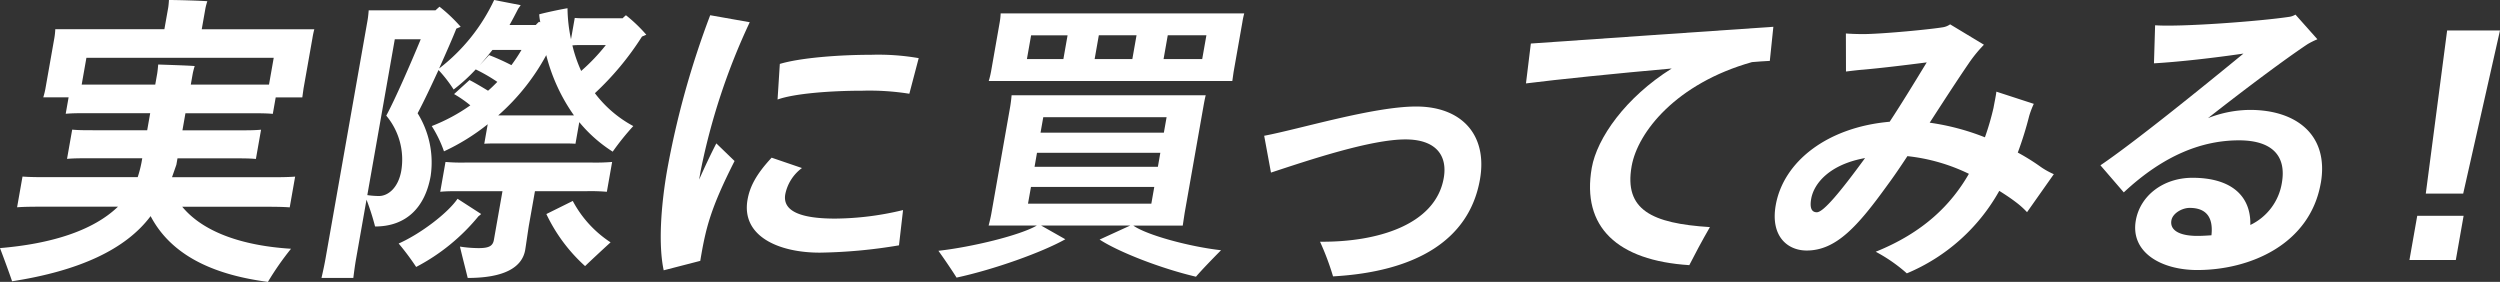
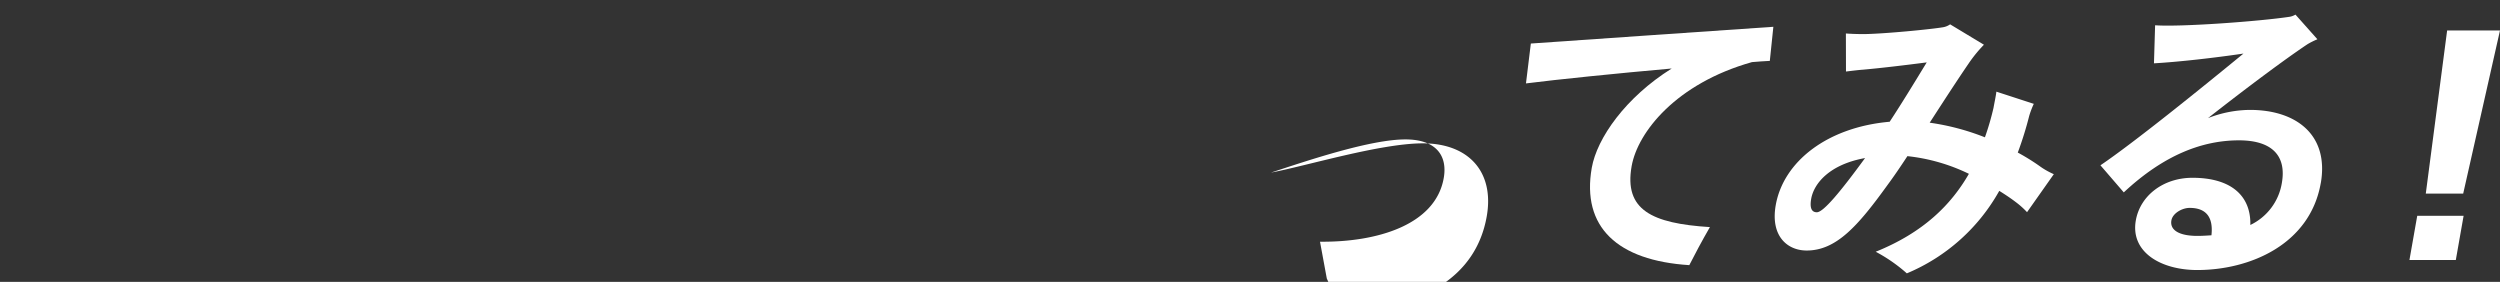
<svg xmlns="http://www.w3.org/2000/svg" id="hdg_04_pc" width="410.182" height="46.25" viewBox="0 0 410.182 46.25">
  <rect x="0" y="0" width="410.182" height="46.25" fill="#333333" stroke="none" />
-   <path id="パス_52759" data-name="パス 52759" d="M47.757,40.805a47.5,47.5,0,0,0-3.8,5.445c-9.965-1.3-16.169-4.945-19.246-10.789C20.6,40.955,12.931,44.452,1.982,46.15c-.43-1.3-1.393-3.9-1.982-5.445,8.39-.7,15.26-2.847,19.354-6.793H7.487c-1.928,0-3.449,0-4.683.1l.889-5.044c1.2.1,2.721.1,4.648.1H22.592a19.351,19.351,0,0,0,.625-2.4l.123-.7H14.516c-1.319,0-2.434,0-3.517.1l.846-4.8c1,.1,2.163.1,3.482.1h8.824l.493-2.8H14.552c-1.471,0-2.688,0-3.771.1l.476-2.7H7.1a12.479,12.479,0,0,0,.357-1.448L8.917,6.243a11.589,11.589,0,0,0,.154-1.448h17.9L27.6,1.249C27.643,1,27.7.4,27.718,0c1.369,0,5,.1,6.3.2a10.506,10.506,0,0,0-.3,1.1l-.617,3.5H51.571a13.712,13.712,0,0,0-.306,1.448L49.8,14.534l-.2,1.448H45.236l-.475,2.7c-1.048-.1-2.265-.1-3.735-.1h-10.6l-.493,2.8h9.382c1.369,0,2.434,0,3.517-.1l-.846,4.8c-1-.1-2.112-.1-3.482-.1H29.122l-.185,1.049-.716,2.048H43.741c1.927,0,3.348,0,4.683-.1l-.889,5.044c-1.3-.1-2.721-.1-4.648-.1H29.9c3.427,4.146,9.827,6.393,17.854,6.892M25.472,13.885l.317-1.8c.053-.3.135-1.049.163-1.5,1.31.05,4.74.149,5.991.25a12.554,12.554,0,0,0-.322,1.249l-.317,1.8H44.136l.774-4.4H14.177l-.775,4.4h12.07Z" fill="#fff" />
-   <path id="パス_52760" data-name="パス 52760" d="M104.114,32.765l-1.709,9.69c-.185,1.048-.328,2.147-.454,3.146H96.729c.217-.949.471-2.1.656-3.146L104.3,3.247c.07-.4.142-1.1.171-1.549h10.954l.664-.6a25.7,25.7,0,0,1,3.476,3.3l-.713.3c-.465,1.2-1.573,3.746-2.828,6.543A30.476,30.476,0,0,0,125.056,0l4.364.849c-.128.15-.273.4-.4.549-.463.9-.926,1.8-1.44,2.7h4.311a7.078,7.078,0,0,1,.553-.55.216.216,0,0,0,.185.1,8.722,8.722,0,0,1-.177-1.3c.907-.25,3.175-.749,4.64-1a25.935,25.935,0,0,0,.573,5.094l.616-3.5C138.931,3,139.438,3,140,3h6.137a5.853,5.853,0,0,1,.544-.5,24.866,24.866,0,0,1,3.341,3.2l-.712.3a47.094,47.094,0,0,1-7.724,9.29,19.282,19.282,0,0,0,6.3,5.394,42.437,42.437,0,0,0-3.377,4.2,23.233,23.233,0,0,1-5.485-4.845l-.625,3.546c-.7-.05-1.411-.05-2.223-.05h-10.5c-.761,0-1.521,0-2.24.05l.564-3.2a35.093,35.093,0,0,1-7.175,4.445,19.911,19.911,0,0,0-2.007-4.146,29.25,29.25,0,0,0,6.33-3.4,18.87,18.87,0,0,0-2.667-1.848l2.535-2.3c.7.35,1.894,1.049,3.039,1.748.536-.449,1.03-.949,1.524-1.448a27.9,27.9,0,0,0-3.545-2.048,28.576,28.576,0,0,1-3.624,3.3,22,22,0,0,0-2.48-3.2c-1.151,2.5-2.369,5.095-3.431,7.093a15.285,15.285,0,0,1,2.141,10.289c-.9,5.094-3.947,8.291-9.12,8.291a40.048,40.048,0,0,0-1.406-4.4m4.641-26.322-4.509,25.572a13.521,13.521,0,0,0,1.9.15c1.521,0,3.179-1.349,3.673-4.146a11.221,11.221,0,0,0-2.464-9.04c1.508-2.8,3.983-8.491,5.659-12.536ZM122.5,35.462A32.885,32.885,0,0,1,112.26,43.8a41.306,41.306,0,0,0-2.872-3.846c3.518-1.548,8.023-4.944,9.663-7.342l3.871,2.5a3.035,3.035,0,0,1-.417.35m8.274,1.4c-.132.749-.524,3.546-.629,4.146-.5,2.847-3.4,4.595-9.432,4.595-.263-1.1-.9-3.546-1.274-5.144a20.933,20.933,0,0,0,3.05.25c1.724,0,2.344-.35,2.52-1.349l.44-2.5.969-5.494h-7c-1.218,0-2.231,0-3.213.1l.863-4.894a30.5,30.5,0,0,0,3.177.1h20.9a32.616,32.616,0,0,0,3.263-.1l-.863,4.894a31.718,31.718,0,0,0-3.228-.1h-8.571Zm-6-28.669q-1.074,1.348-2.122,2.547l1.567-1.7a36.845,36.845,0,0,1,3.665,1.649,28.628,28.628,0,0,0,1.657-2.5Zm8.828.849a35.821,35.821,0,0,1-7.88,9.889H138.15a29.687,29.687,0,0,1-4.545-9.889m10.559,30.716c-1.208,1.1-3.148,2.9-4.187,3.9a27.139,27.139,0,0,1-6.355-8.54l4.334-2.148a18.364,18.364,0,0,0,6.207,6.793M137.893,7.442a22.632,22.632,0,0,0,1.441,4.2,31.885,31.885,0,0,0,4.045-4.245h-4.159a11.956,11.956,0,0,0-1.327.05" transform="translate(-43.98)" fill="#fff" />
-   <path id="パス_52761" data-name="パス 52761" d="M210.91,28.5c-3.969,7.842-4.727,10.988-5.627,16.382l-6,1.549c-.892-4.146-.466-10.589.591-16.582A143.432,143.432,0,0,1,206.913,4.58L213.4,5.728a106.219,106.219,0,0,0-8.06,24.424l-.246,1.4c.928-2.1,1.9-4.146,2.823-5.943Zm26.977,13.835a84.687,84.687,0,0,1-12.992,1.2c-6.847,0-12.9-2.747-11.856-8.691.37-2.1,1.391-4.146,3.954-6.892l4.975,1.7a7.073,7.073,0,0,0-2.736,4.295c-.476,2.7,2.339,4,8.171,4a48.344,48.344,0,0,0,11.151-1.4ZM217.964,18.415l.371-5.844c3.32-1,9.646-1.5,15.023-1.5a38.717,38.717,0,0,1,7.764.549l-1.537,5.844a41.588,41.588,0,0,0-7.672-.5c-5.173,0-11.187.449-13.949,1.448" transform="translate(-90.388 -2.082)" fill="#fff" />
-   <path id="パス_52762" data-name="パス 52762" d="M328.715,42.888c-1.294,1.3-3.279,3.347-4.113,4.345-5.747-1.348-12.676-4.046-15.814-6.093l5.02-2.3H299.2l3.966,2.247c-3.828,2.147-11.625,4.944-17.847,6.293-.552-.9-2-3.047-2.978-4.4,5.38-.6,13.322-2.5,16.149-4.145H290.58c.147-.55.33-1.3.462-2.048l3.047-17.281c.141-.8.214-1.5.26-2.048H326.2c-.165.649-.271,1.249-.412,2.048L322.74,36.794l-.31,2.048h-8.114c2.254,1.6,9.425,3.5,14.4,4.045M290.961,13.669,292.4,5.478a10.848,10.848,0,0,0,.154-1.448h39.965a13.172,13.172,0,0,0-.306,1.448l-1.444,8.191-.205,1.448H290.6a13.185,13.185,0,0,0,.357-1.448m6.593-6.043-.687,3.9h5.984l.687-3.9Zm-.509,27.62h20.236l.484-2.747H297.53ZM318.753,26.9H298.516l-.4,2.3h20.235Zm-19.206-5.843-.449,2.547h20.235l.449-2.547Zm9.115-13.436-.687,3.9h6.187l.687-3.9Zm11.31,0-.687,3.9h6.34l.687-3.9Z" transform="translate(-128.374 -1.832)" fill="#fff" />
-   <path id="パス_52763" data-name="パス 52763" d="M389.517,54.232c9.263.1,18.936-2.7,20.3-10.439.652-3.7-1.265-6.343-6.286-6.343-5.681,0-15.7,3.346-22.058,5.444l-1.115-6.043c5.823-1.1,17.937-4.8,24.935-4.8,7.506,0,11.75,4.695,10.464,11.987-1.77,10.039-10.682,15.133-24.1,15.883a43.371,43.371,0,0,0-2.14-5.694" transform="translate(-172.94 -14.575)" fill="#fff" />
+   <path id="パス_52763" data-name="パス 52763" d="M389.517,54.232c9.263.1,18.936-2.7,20.3-10.439.652-3.7-1.265-6.343-6.286-6.343-5.681,0-15.7,3.346-22.058,5.444c5.823-1.1,17.937-4.8,24.935-4.8,7.506,0,11.75,4.695,10.464,11.987-1.77,10.039-10.682,15.133-24.1,15.883a43.371,43.371,0,0,0-2.14-5.694" transform="translate(-172.94 -14.575)" fill="#fff" />
  <path id="パス_52764" data-name="パス 52764" d="M489.305,40.924c-1.241,2.147-2.526,4.545-3.383,6.243-11.786-.749-17.715-6.243-16-15.982.854-4.845,5.533-11.538,13.116-16.282-9.016.8-18.829,1.8-23.914,2.447l.8-6.543c6.723-.449,30.708-2.147,39.79-2.747l-.581,5.594c-.871.05-1.843.1-2.926.2-12.433,3.5-18.762,11.488-19.748,17.082-1.259,7.142,3.264,9.389,12.845,9.989" transform="translate(-208.754 -3.664)" fill="#fff" />
  <path id="パス_52765" data-name="パス 52765" d="M579.763,31.9l-4.4,6.243a13.768,13.768,0,0,0-1.839-1.648c-.849-.649-1.758-1.249-2.717-1.848a31.081,31.081,0,0,1-15.167,13.535,25.89,25.89,0,0,0-5.106-3.546c7.807-3.147,12.362-7.692,15.289-12.786a30.434,30.434,0,0,0-10.089-2.9c-1.179,1.8-2.272,3.4-3.271,4.745-4.831,6.693-8.385,10.739-13.254,10.739-3.2,0-5.967-2.4-5.078-7.442,1.259-7.142,8.442-12.786,18.693-13.685,1.94-2.947,4.01-6.344,6.08-9.74-3.477.45-7.623.949-10.507,1.2-.719.05-1.912.2-2.74.3l-.016-6.243c.651.05,1.656.1,3.025.1,3.306-.05,10.58-.749,12.771-1.1a2.888,2.888,0,0,0,1.306-.5l5.547,3.347a22.468,22.468,0,0,0-2.524,3.1c-1.914,2.8-4.144,6.244-6.375,9.69a39.488,39.488,0,0,1,9.061,2.4,43.464,43.464,0,0,0,1.412-4.845c.167-.949.368-1.8.467-2.647l6.14,2a14.529,14.529,0,0,0-.758,2,57.4,57.4,0,0,1-1.868,5.994,35.065,35.065,0,0,1,3.837,2.4,12.729,12.729,0,0,0,2.08,1.148m-30.977-2.647c-5.814,1.049-8.39,4.146-8.839,6.693-.29,1.649.17,2.2.931,2.2,1.065,0,3.827-3.3,7.907-8.89" transform="translate(-242.781 -3.331)" fill="#fff" />
  <path id="パス_52766" data-name="パス 52766" d="M668.105,32.067c-1.761,9.989-11.537,14.235-20.26,14.235-5.984,0-10.994-2.947-10.078-8.141.713-4.045,4.479-6.993,9.3-6.993,6.441,0,9.606,3.047,9.488,7.742a9.285,9.285,0,0,0,5.171-6.892c.792-4.5-1.658-6.993-7.034-6.993-5.883,0-12.222,2.3-18.9,8.54l-3.832-4.444c5.529-3.746,16.471-12.587,23.469-18.331-4.79.7-10.382,1.349-14.686,1.6l.188-6.243c4.258.3,17.155-.649,22.106-1.4a2.887,2.887,0,0,0,.923-.35l3.6,4.046a12.515,12.515,0,0,0-1.611.8c-3.618,2.4-10.1,7.242-16.341,12.137a19.16,19.16,0,0,1,6.882-1.349c7.709,0,13,4.2,11.621,12.037m-17.938,8.541c.352-3.147-1.033-4.5-3.569-4.5-1.268,0-2.8.9-3,2.048-.282,1.6,1.276,2.547,4.268,2.547.761,0,1.531-.05,2.3-.1" transform="translate(-287.336 -1.999)" fill="#fff" />
  <path id="パス_52767" data-name="パス 52767" d="M726.214,39.576h7.608l-1.277,7.242h-7.608Zm4.907-30.417h8.672L733.755,35.93h-6.137Z" transform="translate(-329.612 -4.164)" fill="#fff" />
</svg>